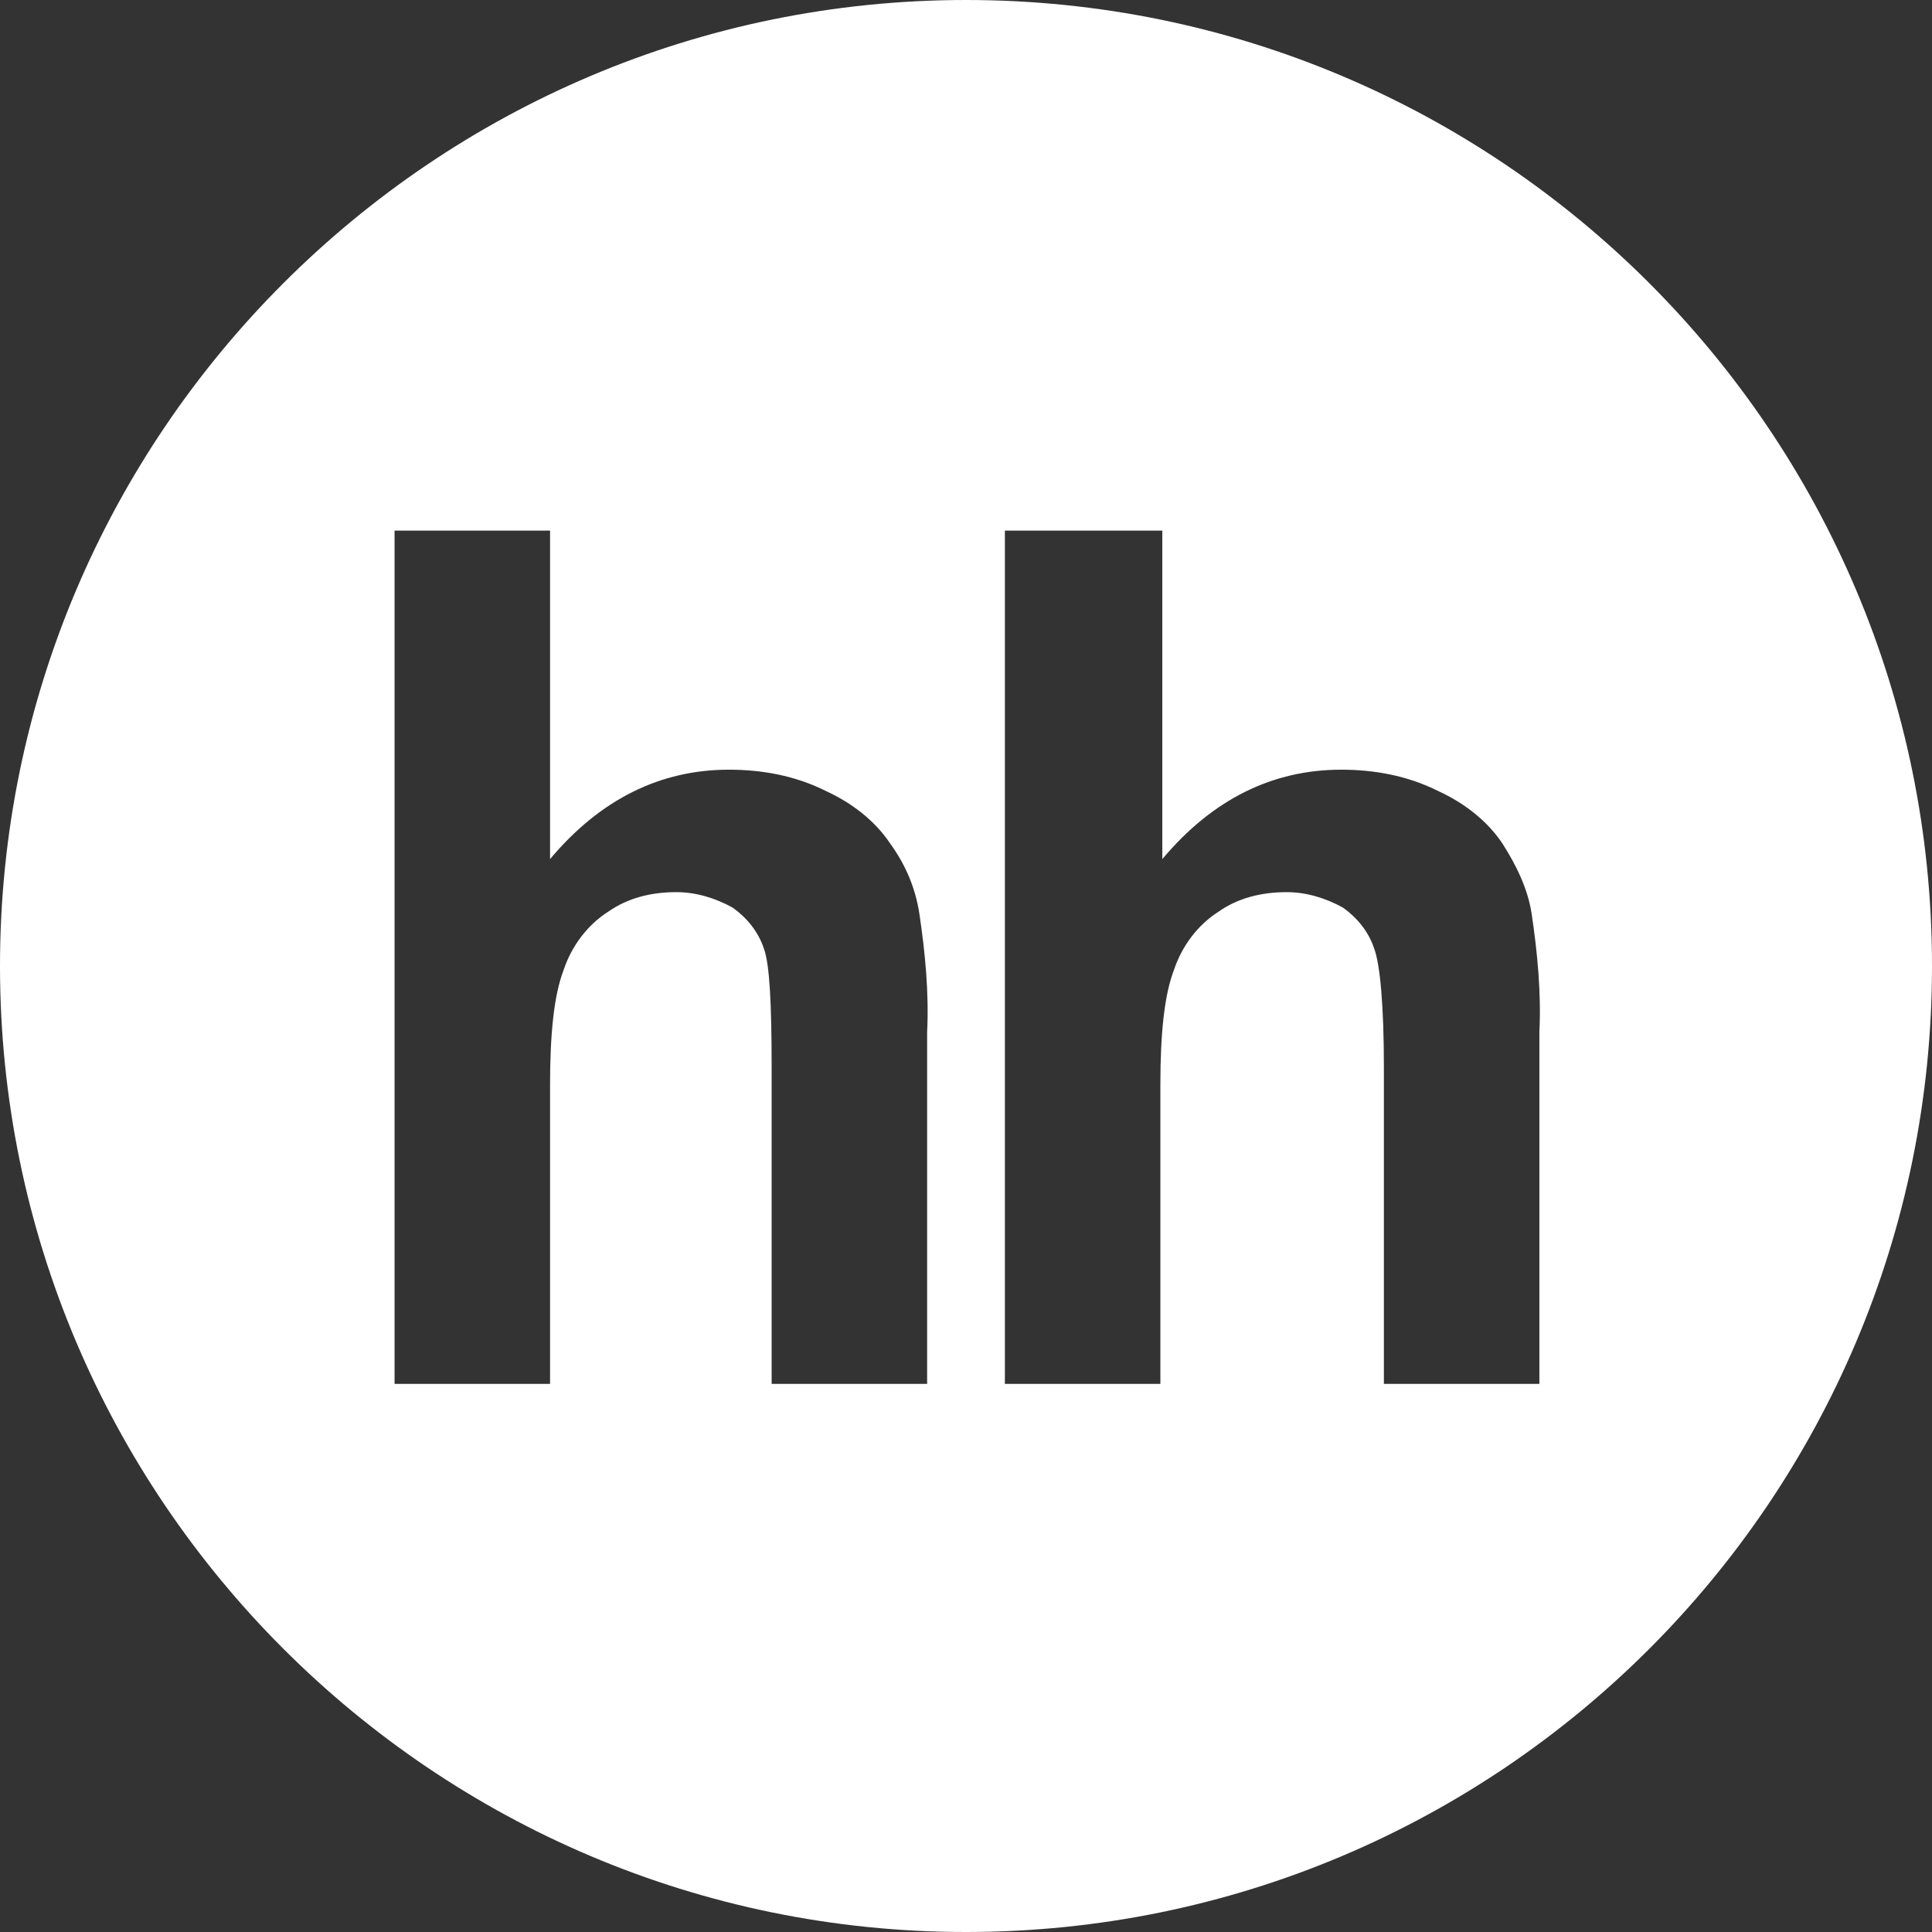
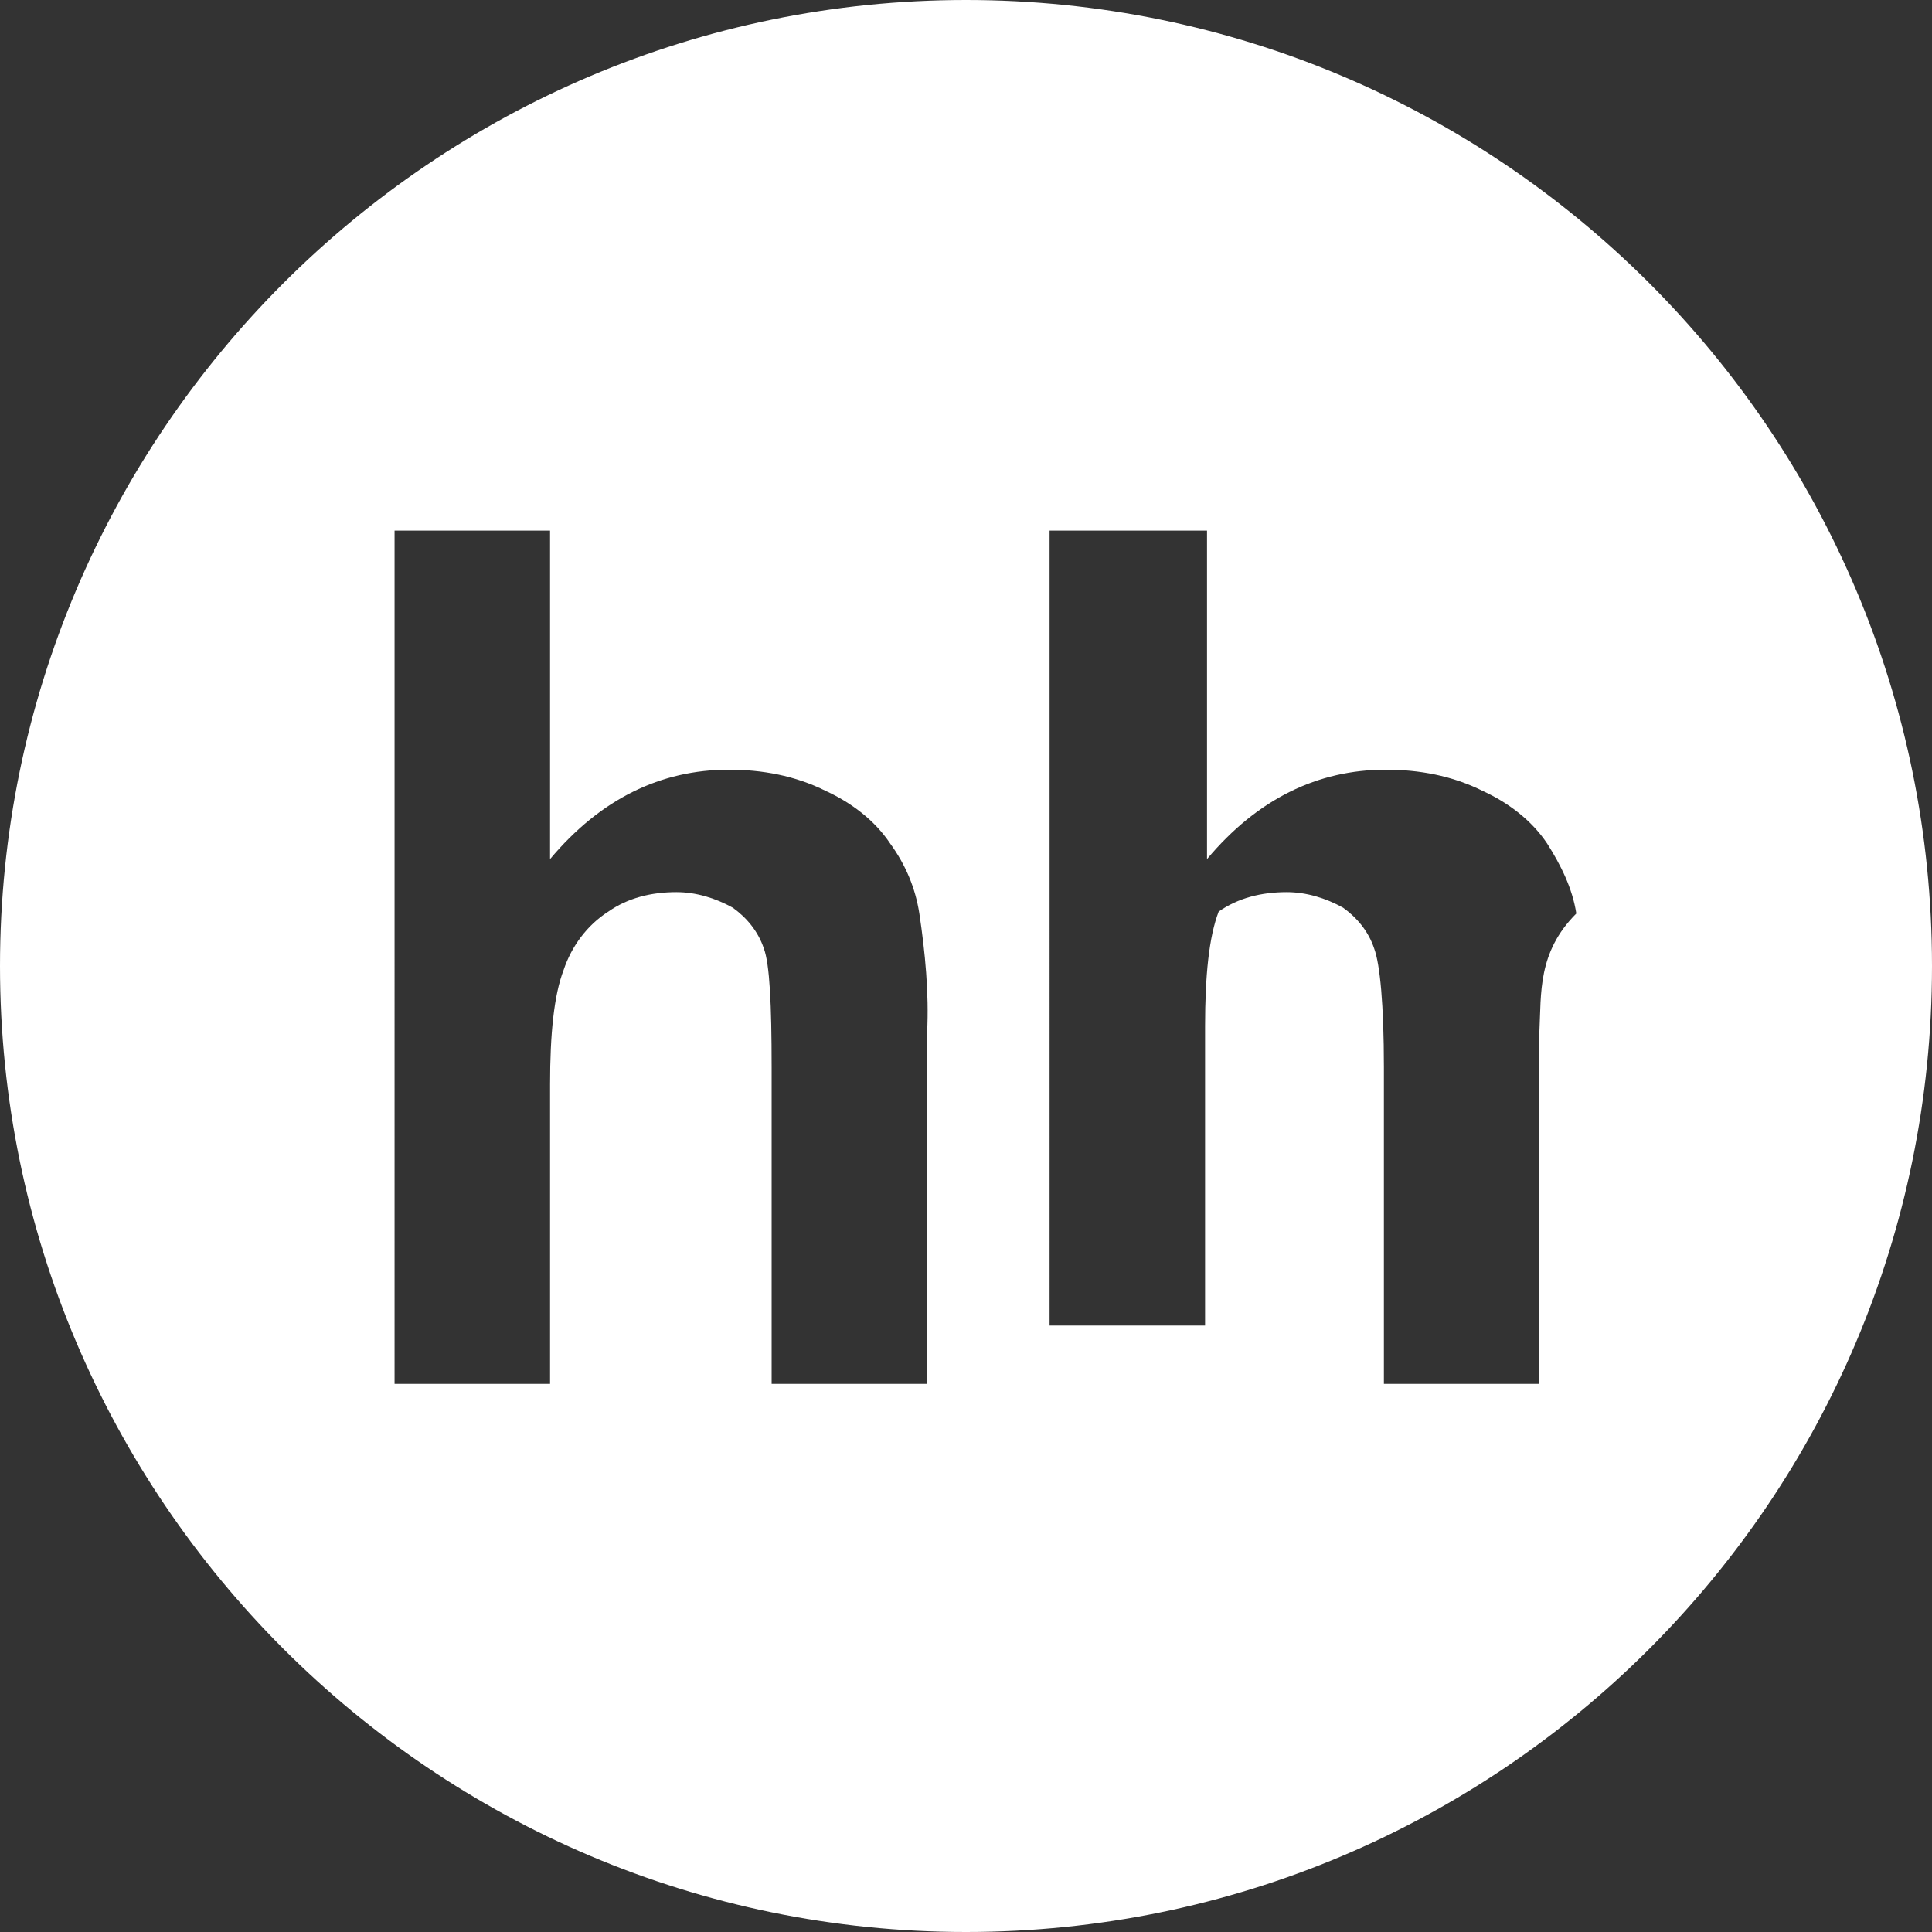
<svg xmlns="http://www.w3.org/2000/svg" id="Слой_1" x="0px" y="0px" viewBox="0 0 99.4 99.4" style="enable-background:new 0 0 99.4 99.4;" xml:space="preserve">
  <rect x="0" y="0" width="99.4" height="99.4" fill="#333333" stroke="none" />
  <style type="text/css"> .st0{fill-rule:evenodd;clip-rule:evenodd;fill:#FFFFFF;} </style>
-   <path class="st0" d="M49.7,0C22.3,0,0,22.3,0,49.7c0,27.4,22.3,49.7,49.7,49.7c27.4,0,49.7-22.2,49.7-49.7S77.1,0,49.7,0z M47.7,53.1v18.1h-8V54.9c0-3.2-0.1-5.3-0.4-6.1c-0.3-0.9-0.9-1.6-1.6-2.1c-0.9-0.5-1.9-0.8-2.9-0.8c-1.3,0-2.5,0.3-3.5,1 c-1.1,0.7-1.9,1.8-2.3,3c-0.5,1.3-0.7,3.3-0.7,5.9v15.4h-8V27.3h8v16.9c2.6-3.1,5.7-4.6,9.2-4.6c1.7,0,3.4,0.3,5,1.1 c1.3,0.6,2.5,1.5,3.3,2.7c0.8,1.1,1.3,2.3,1.5,3.6C47.6,49,47.8,51.1,47.7,53.1z M79.2,53.1v18.1h-8V54.9c0-3.2-0.2-5.3-0.5-6.1 c-0.3-0.9-0.9-1.6-1.6-2.1c-0.9-0.5-1.9-0.8-2.9-0.8c-1.3,0-2.5,0.3-3.5,1c-1.1,0.7-1.9,1.8-2.3,3c-0.5,1.3-0.7,3.3-0.7,5.9v15.4h-8 V27.3h8.1v16.9c2.6-3.1,5.7-4.6,9.2-4.6c1.7,0,3.4,0.3,5,1.1c1.3,0.6,2.5,1.5,3.3,2.7c0.7,1.1,1.3,2.3,1.5,3.6 C79.1,49,79.3,51.1,79.2,53.1z" />
+   <path class="st0" d="M49.7,0C22.3,0,0,22.3,0,49.7c0,27.4,22.3,49.7,49.7,49.7c27.4,0,49.7-22.2,49.7-49.7S77.1,0,49.7,0z M47.7,53.1v18.1h-8V54.9c0-3.2-0.1-5.3-0.4-6.1c-0.3-0.9-0.9-1.6-1.6-2.1c-0.9-0.5-1.9-0.8-2.9-0.8c-1.3,0-2.5,0.3-3.5,1 c-1.1,0.7-1.9,1.8-2.3,3c-0.5,1.3-0.7,3.3-0.7,5.9v15.4h-8V27.3h8v16.9c2.6-3.1,5.7-4.6,9.2-4.6c1.7,0,3.4,0.3,5,1.1 c1.3,0.6,2.5,1.5,3.3,2.7c0.8,1.1,1.3,2.3,1.5,3.6C47.6,49,47.8,51.1,47.7,53.1z M79.2,53.1v18.1h-8V54.9c0-3.2-0.2-5.3-0.5-6.1 c-0.3-0.9-0.9-1.6-1.6-2.1c-0.9-0.5-1.9-0.8-2.9-0.8c-1.3,0-2.5,0.3-3.5,1c-0.5,1.3-0.7,3.3-0.7,5.9v15.4h-8 V27.3h8.1v16.9c2.6-3.1,5.7-4.6,9.2-4.6c1.7,0,3.4,0.3,5,1.1c1.3,0.6,2.5,1.5,3.3,2.7c0.7,1.1,1.3,2.3,1.5,3.6 C79.1,49,79.3,51.1,79.2,53.1z" />
</svg>